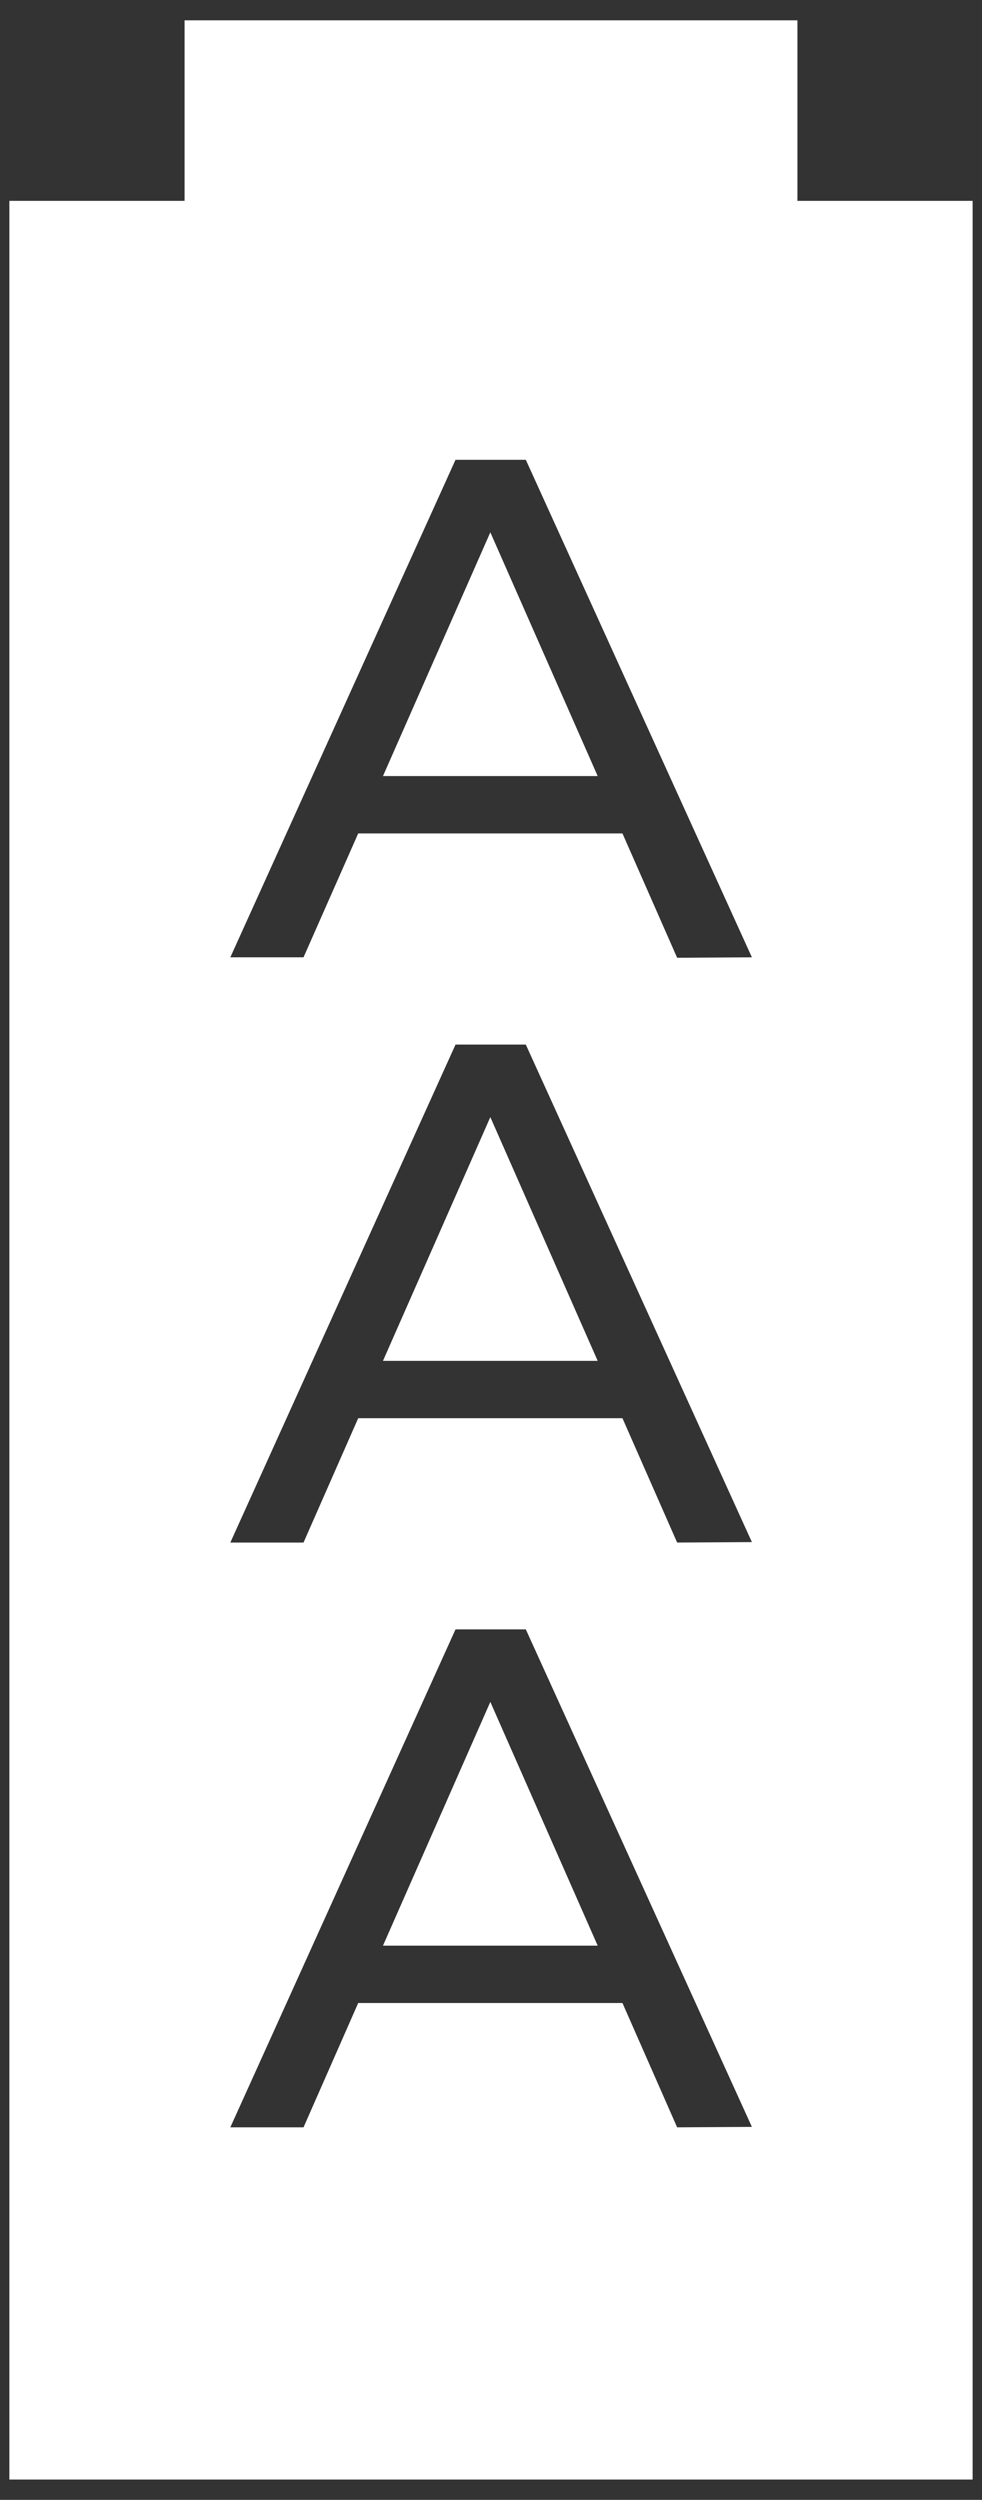
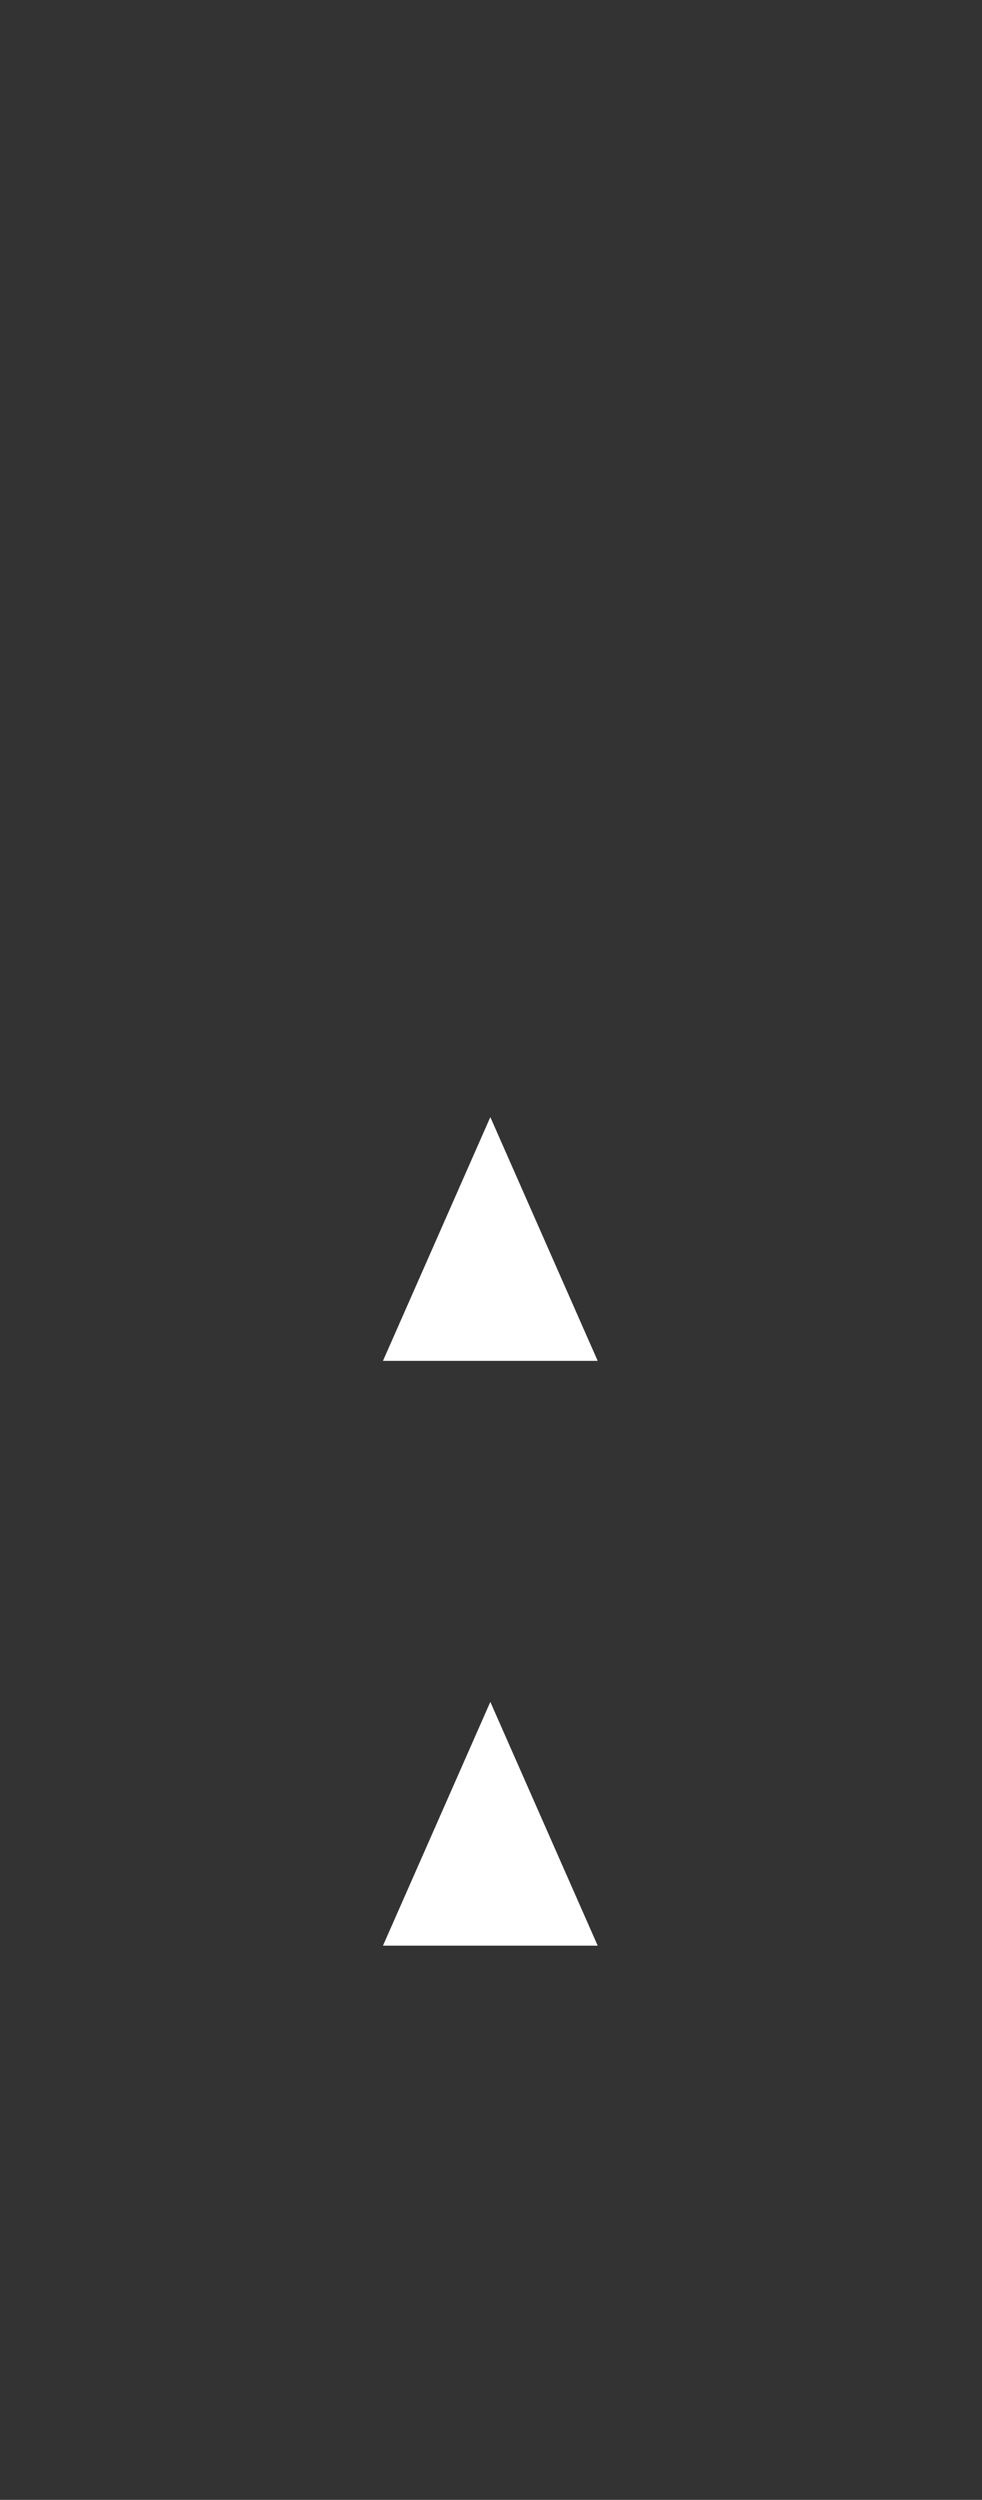
<svg xmlns="http://www.w3.org/2000/svg" width="44" height="112" viewBox="0 0 44 112" fill="none">
  <rect x="0" y="0" width="44" height="112" fill="#333333" stroke="none" />
-   <path d="M17.16 34.77H26.78L21.97 23.85L17.16 34.77Z" fill="white" />
  <path d="M17.16 60.97H26.78L21.97 50.05L17.16 60.97Z" fill="white" />
  <path d="M17.16 87.17H26.78L21.97 76.25L17.16 87.17Z" fill="white" />
-   <path d="M35.73 9V0.91H8.27V9H0.42V111.09H43.58V9H35.73ZM30.34 95.31L27.89 89.74H16.05L13.6 95.31H10.32L20.41 73H23.56L33.69 95.29L30.34 95.31ZM30.34 69.11L27.89 63.54H16.05L13.6 69.11H10.32L20.41 46.8H23.56L33.69 69.09L30.34 69.11ZM30.34 42.91L27.89 37.34H16.05L13.6 42.89H10.32L20.41 20.6H23.56L33.69 42.89L30.34 42.91Z" fill="white" />
</svg>